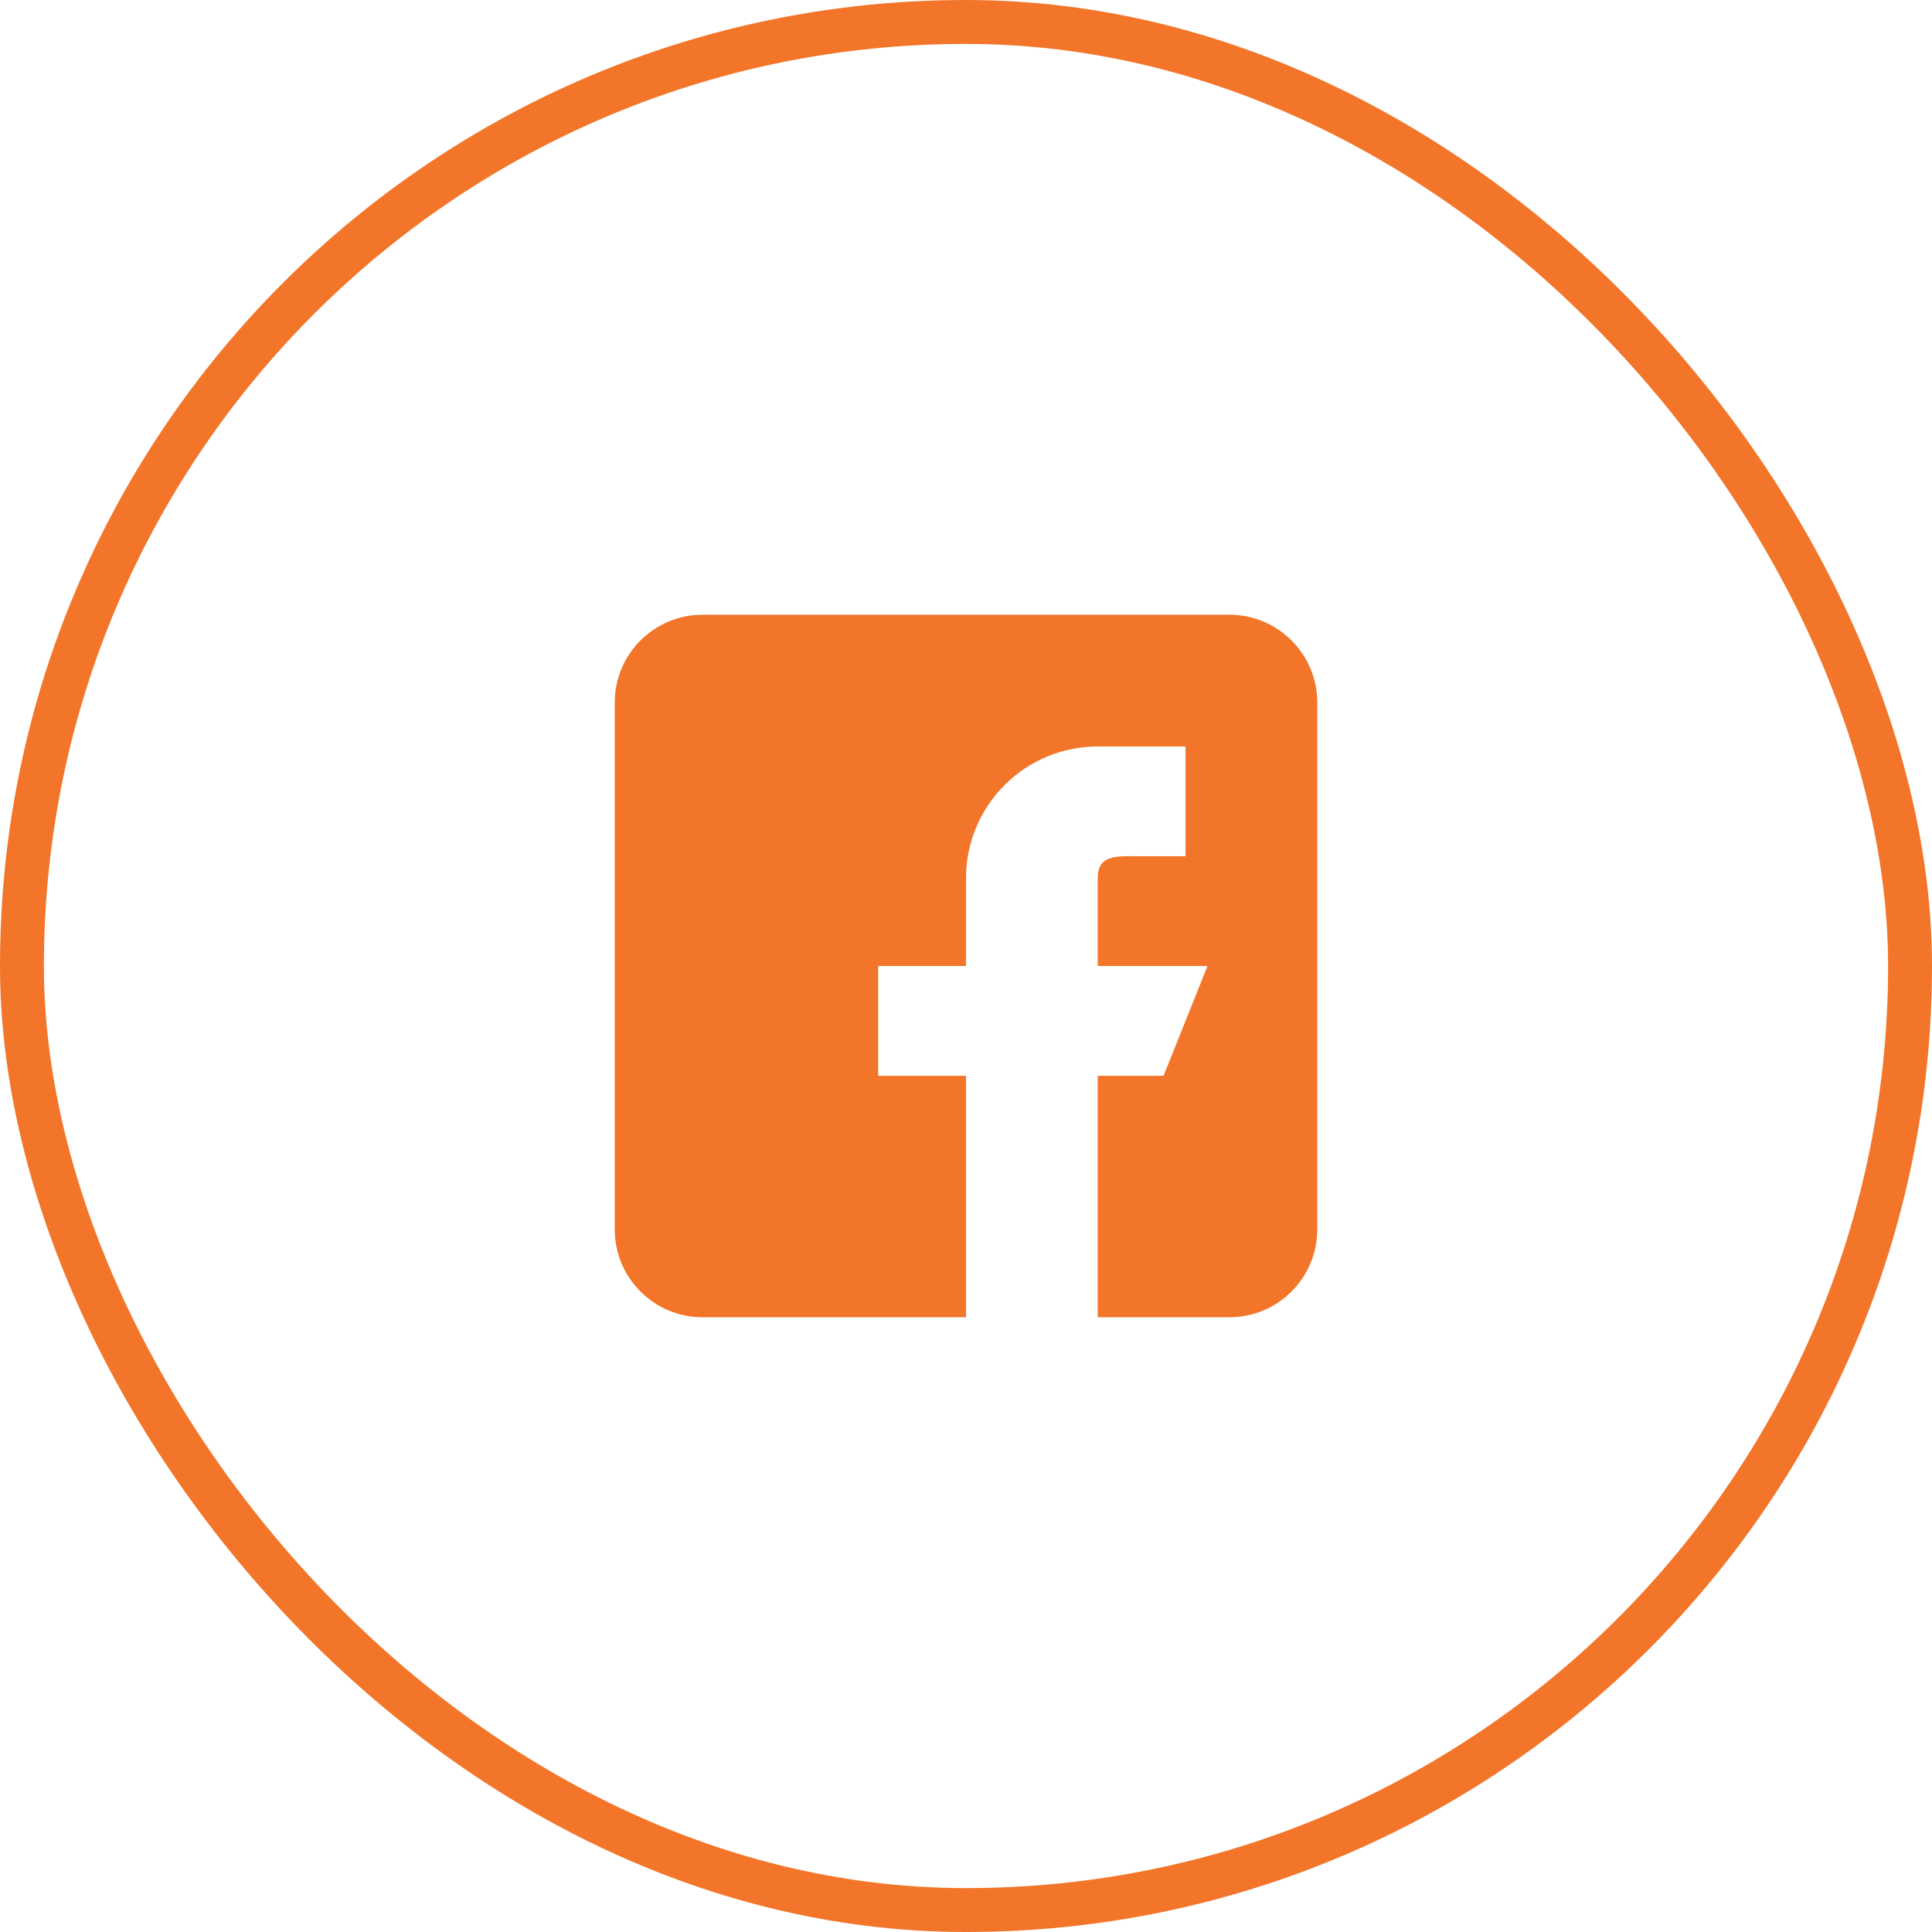
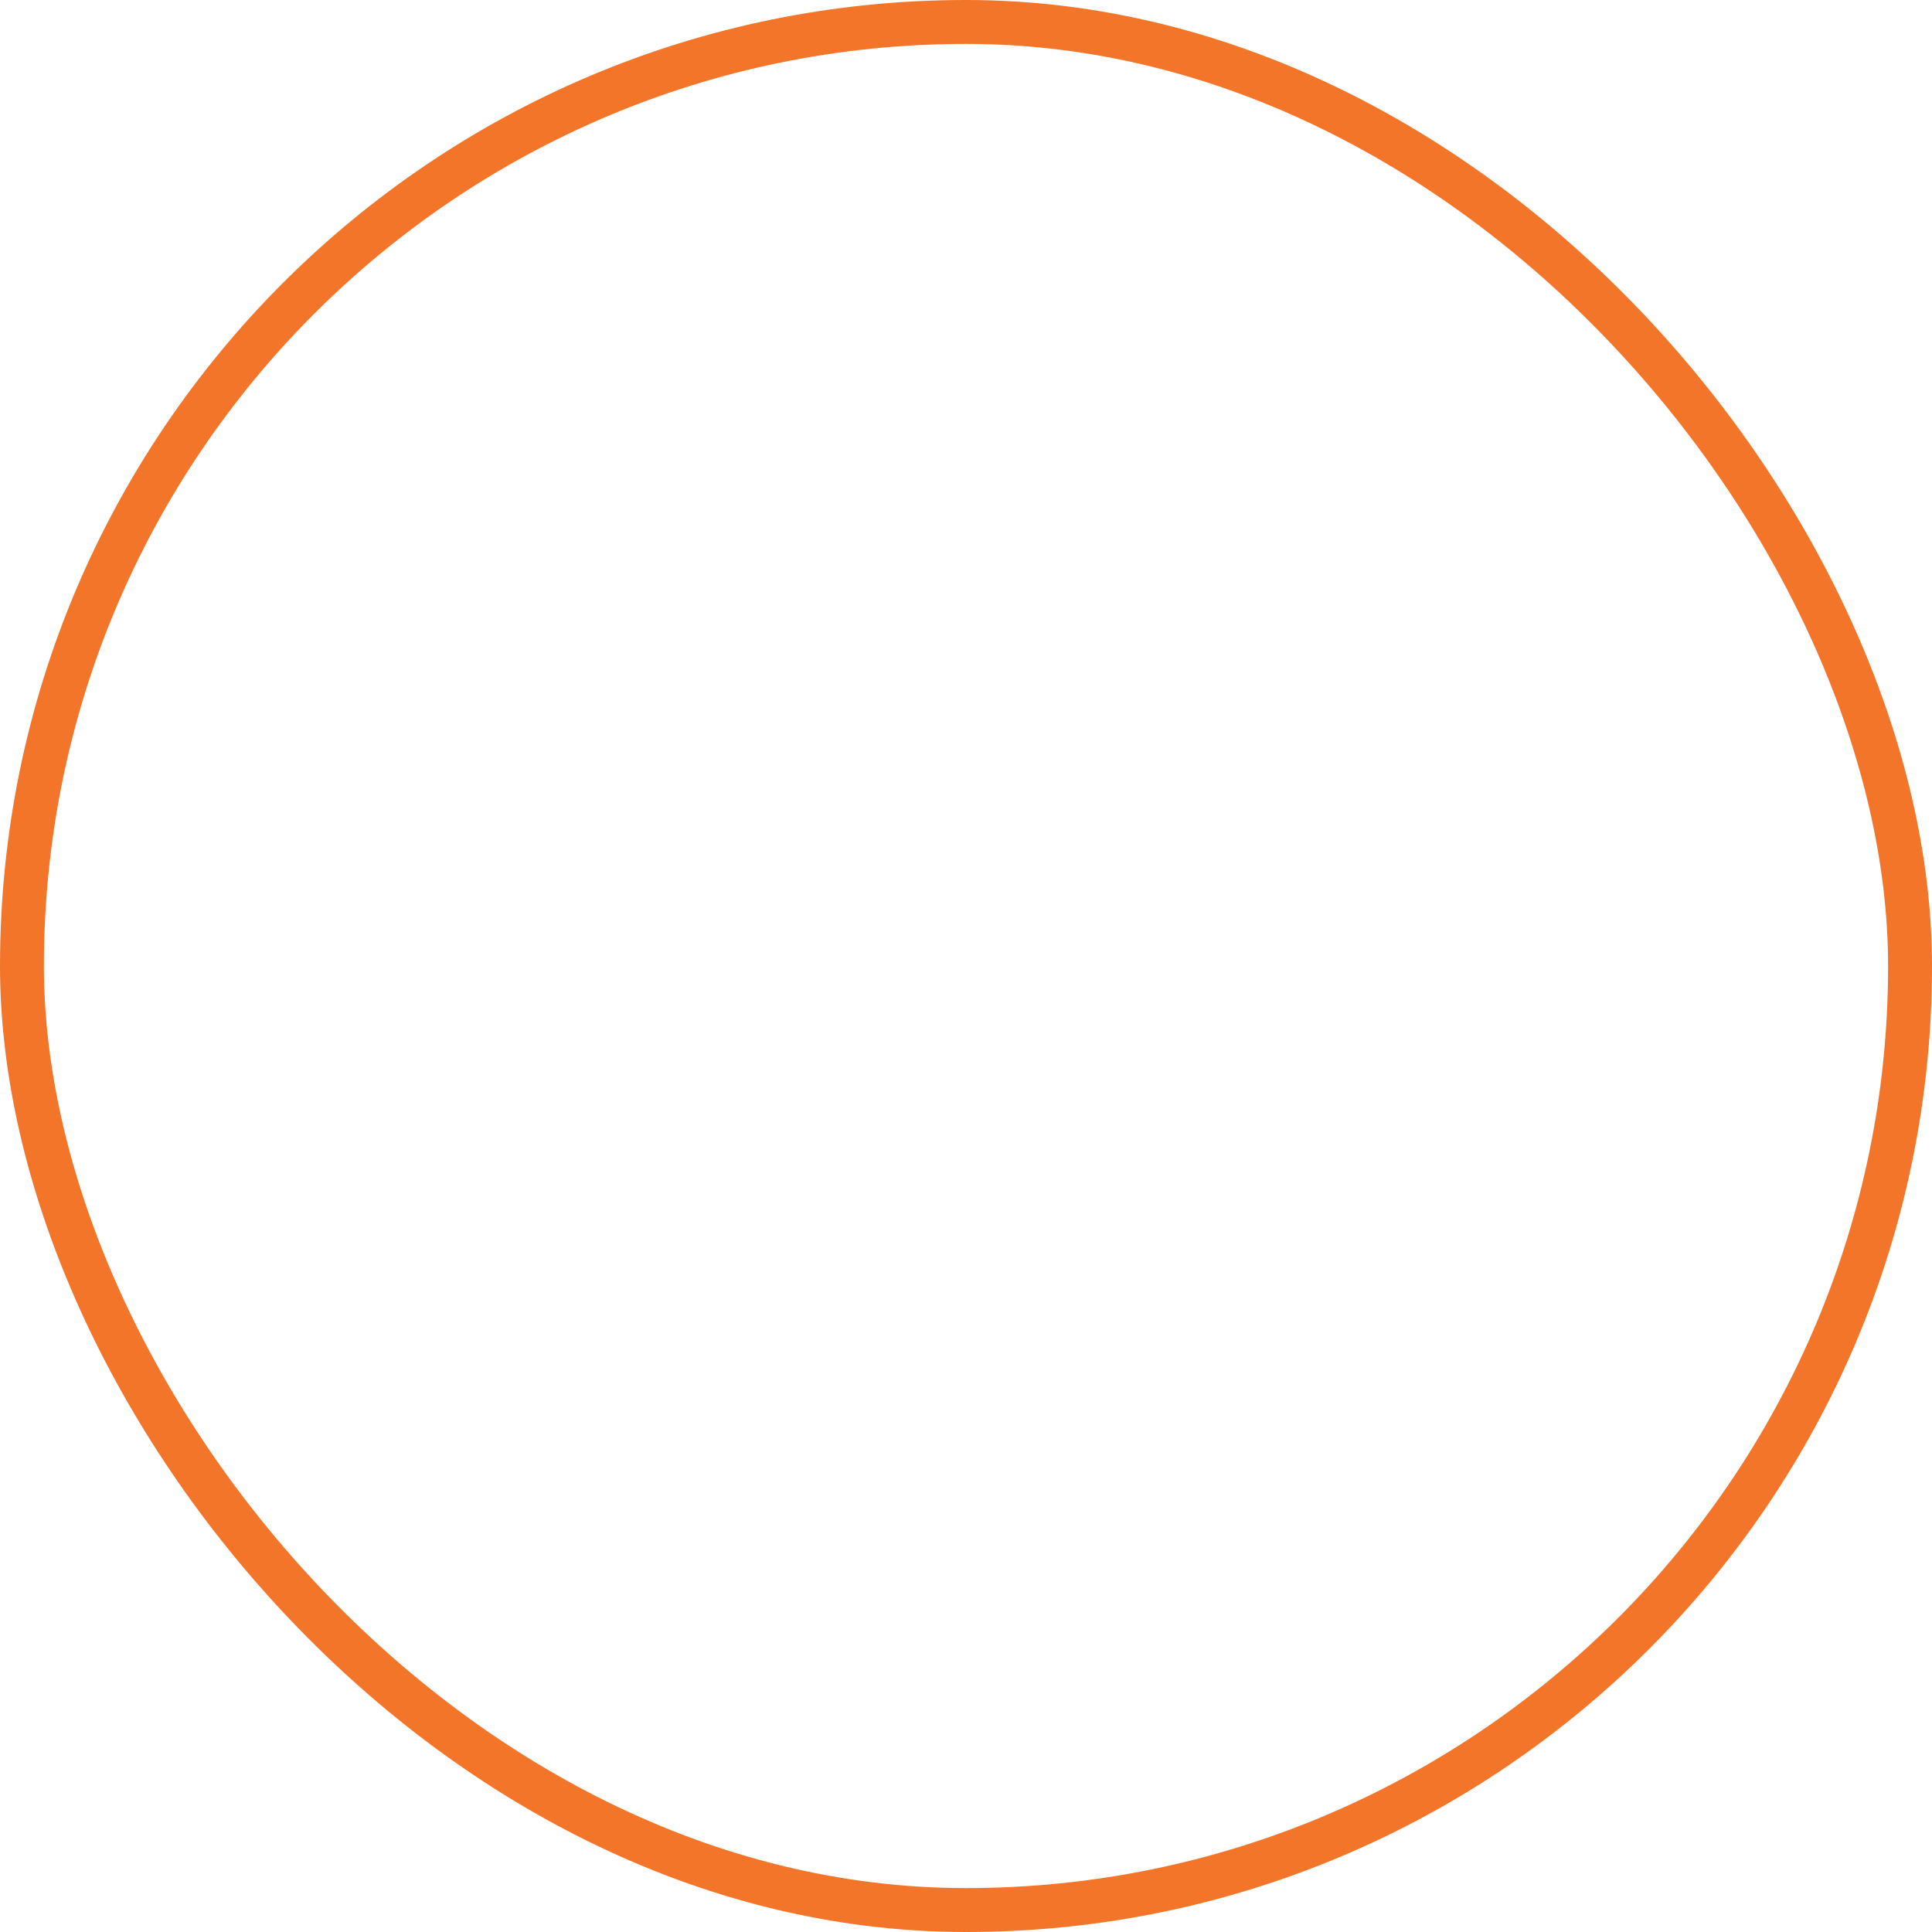
<svg xmlns="http://www.w3.org/2000/svg" width="44" height="44" viewBox="0 0 44 44" fill="none">
  <rect x="0.5" y="0.5" width="43" height="43" rx="21.5" stroke="#F37529" />
-   <path fill-rule="evenodd" clip-rule="evenodd" d="M28 14H16C14.897 14 14 14.897 14 16V28C14 29.103 14.897 30 16 30H22V24.5H20V22H22V20C22 19.204 22.316 18.441 22.879 17.879C23.441 17.316 24.204 17 25 17H27V19.5H26C25.448 19.5 25 19.448 25 20V22H27.5L26.5 24.5H25V30H28C29.103 30 30 29.103 30 28V16C30 14.897 29.103 14 28 14Z" fill="#F37529" />
</svg>